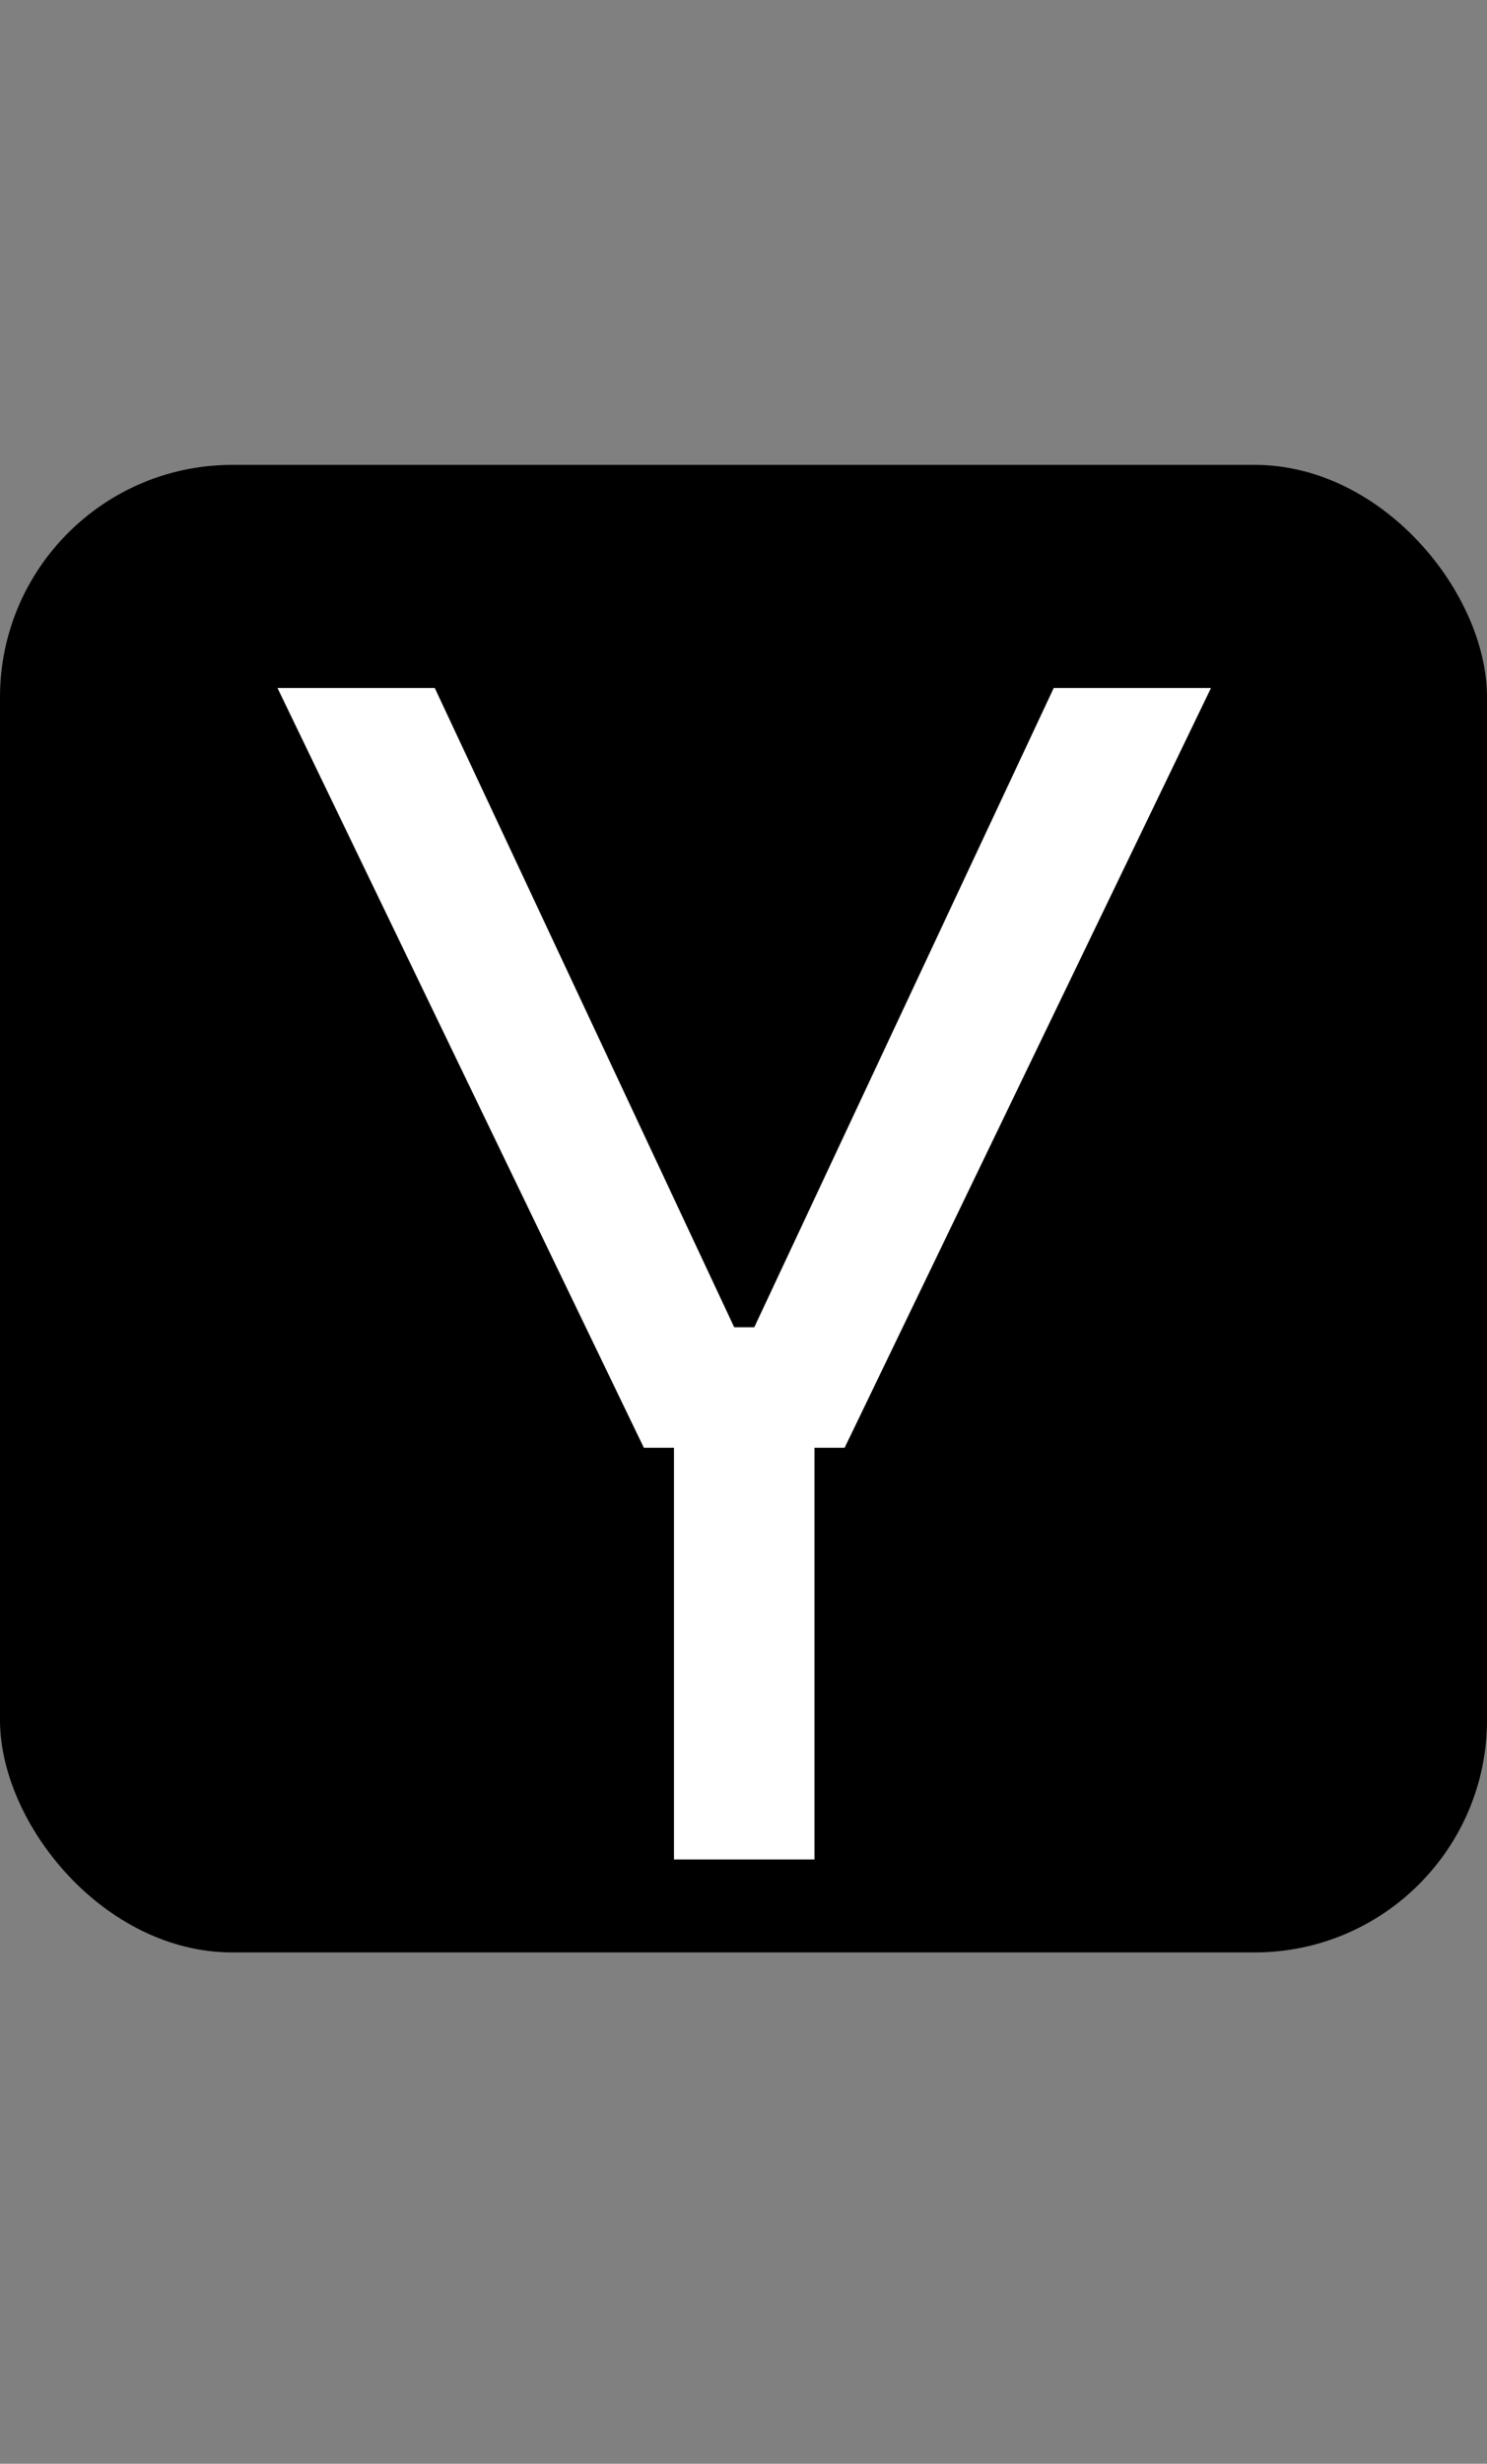
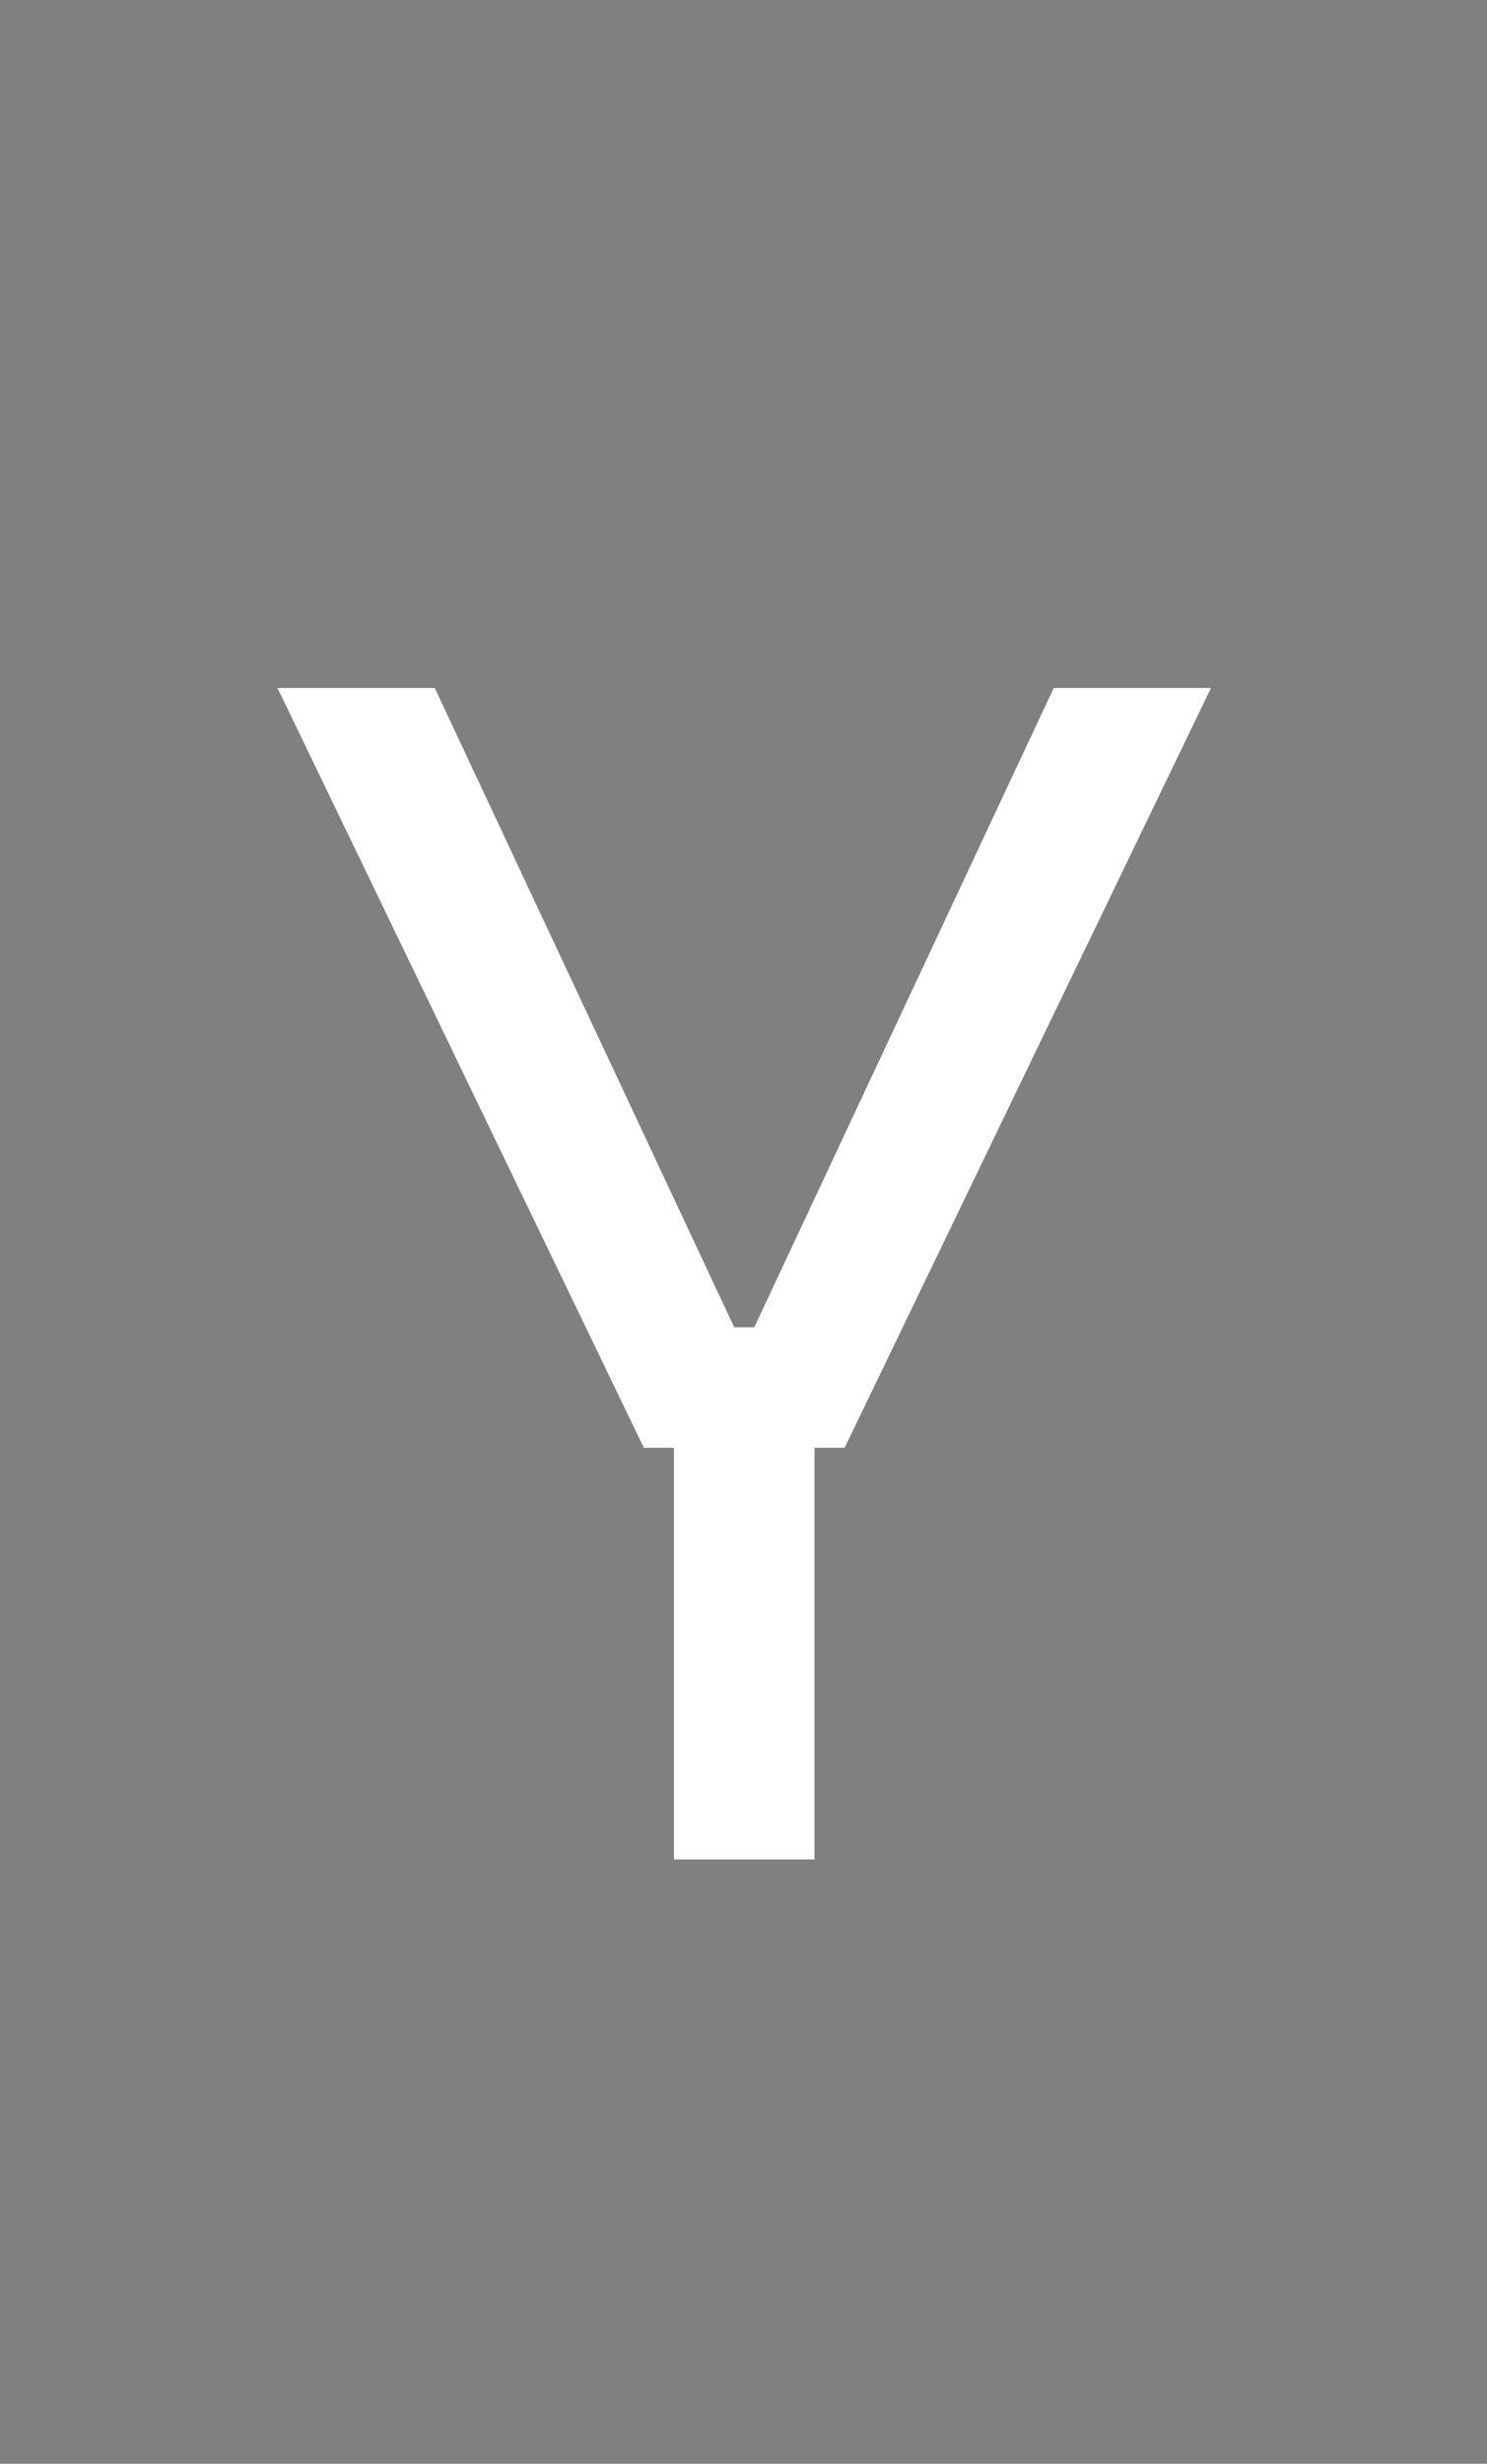
<svg xmlns="http://www.w3.org/2000/svg" width="32" height="53" viewBox="0 0 32 53" fill="none">
  <rect x="0" y="0" width="32" height="53" fill="#808080" stroke="none" />
  <style>
		.favicon-fill {
			fill: #000;
		}
		.favicon-logo {
			fill: #fff;
		}
		@media (prefers-color-scheme: dark) {
			.favicon-fill {
				fill: #fff;
			}
			.favicon-logo {
				fill: #000;
			}
		}
	</style>
-   <rect class="favicon-fill" y="10" width="32" height="32" rx="5" />
-   <path class="favicon-logo" d="M14.504 40V31.144H13.856L5.972 14.8H9.356L15.8 28.552H16.232L22.676 14.8H26.06L18.176 31.144H17.528V40H14.504Z" />
+   <path class="favicon-logo" d="M14.504 40V31.144H13.856L5.972 14.8H9.356L15.8 28.552H16.232L22.676 14.8H26.06L18.176 31.144H17.528V40Z" />
</svg>